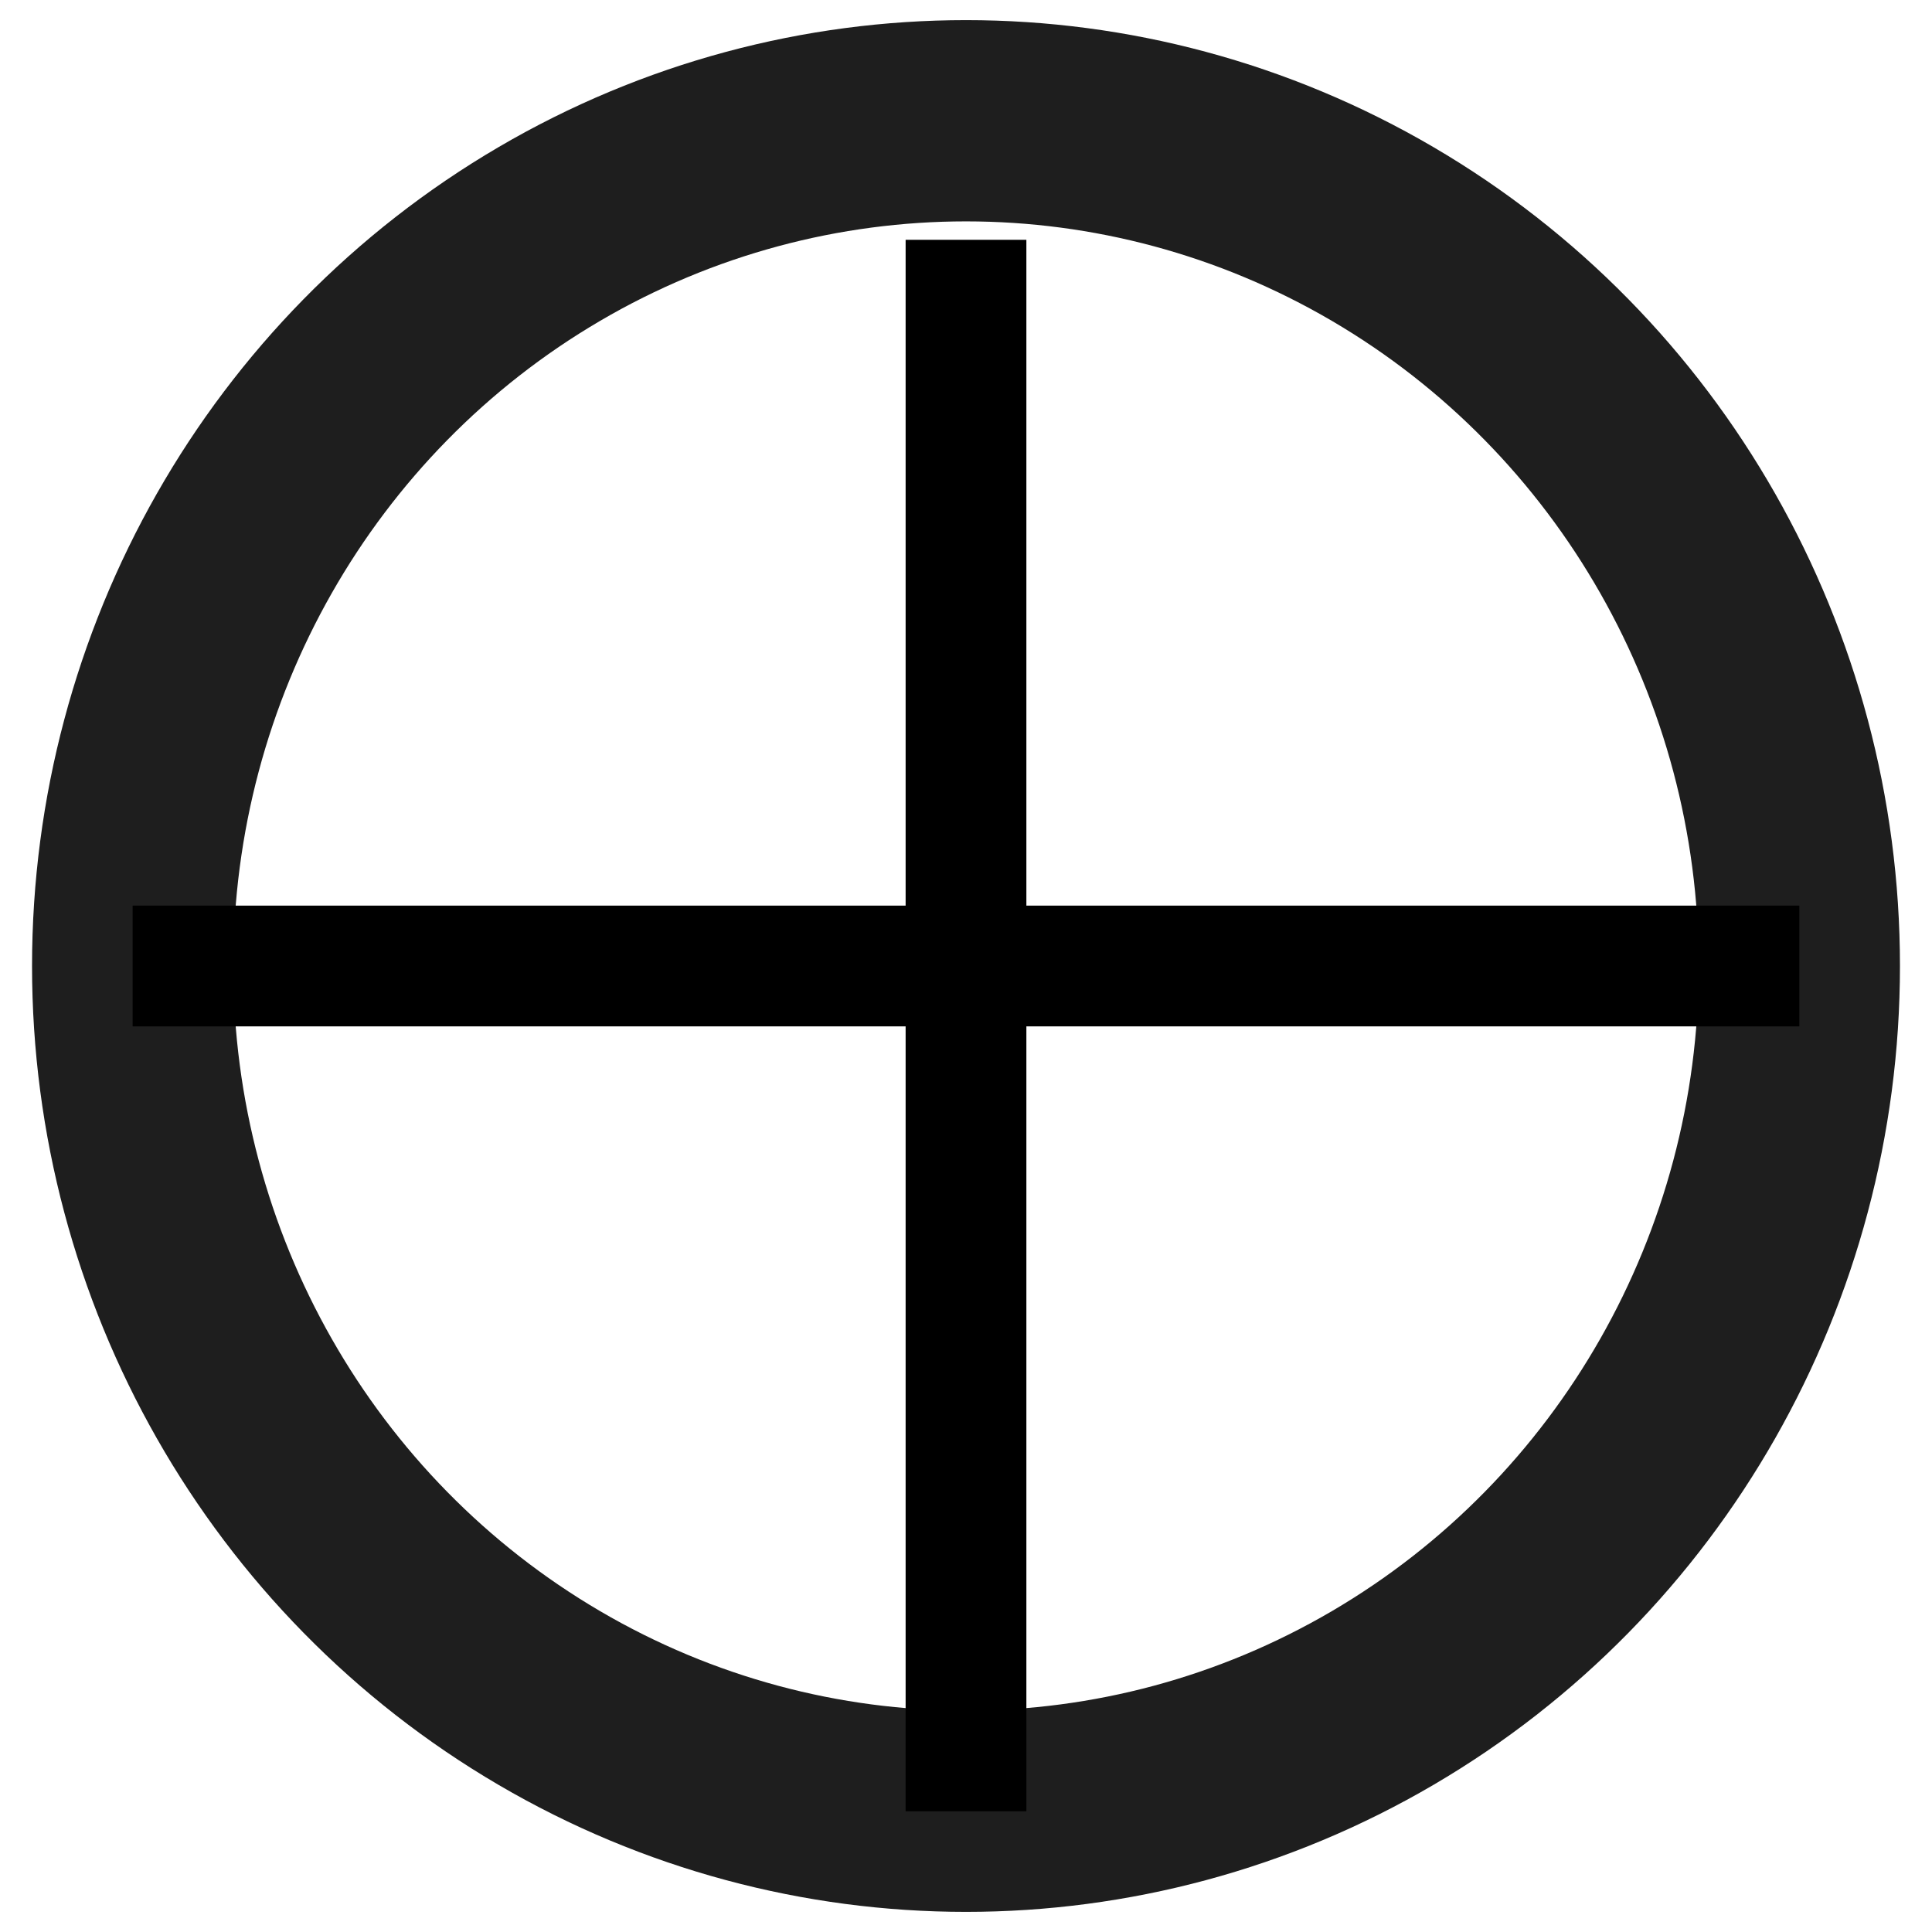
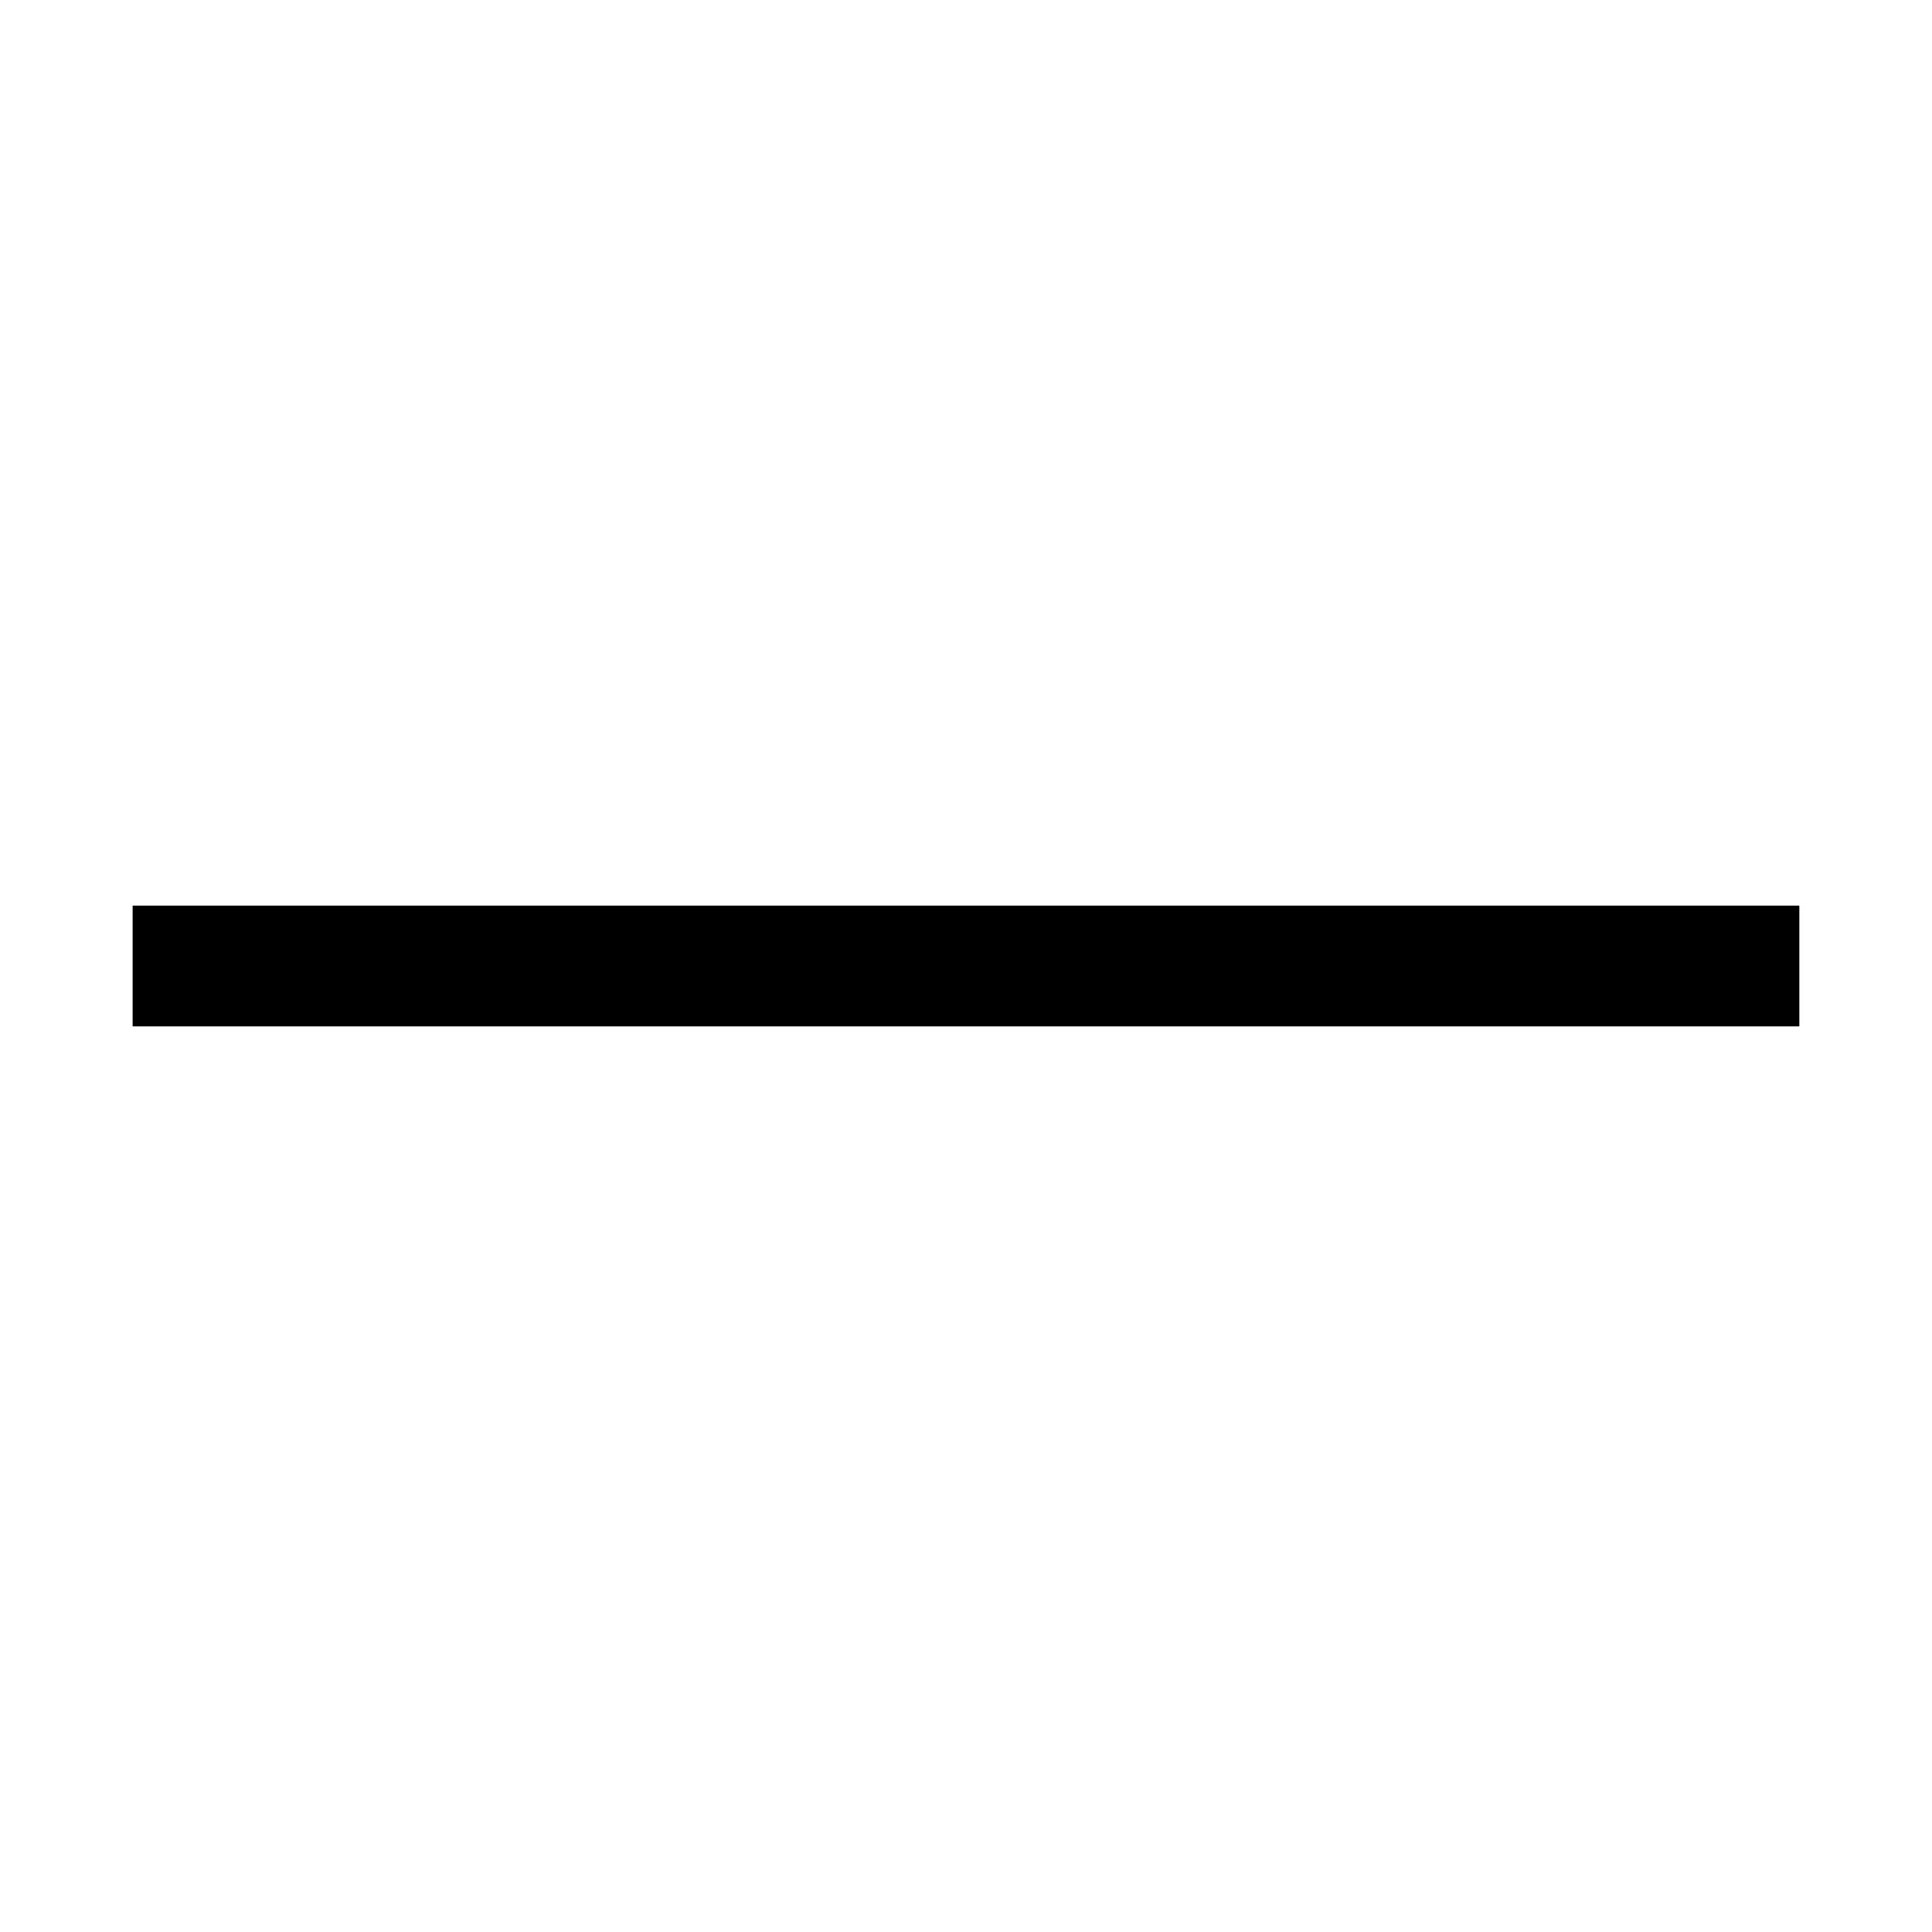
<svg xmlns="http://www.w3.org/2000/svg" id="Layer_1" xml:space="preserve" height="48px" viewBox="0 0 48 48" width="48px" version="1.1" y="0px" x="0px" enable-background="new 0 0 48 48">
  <g stroke-miterlimit="10" fill="none">
-     <ellipse rx="20.704" cy="24" ry="21" stroke="#1E1E1E" cx="24" stroke-width="5" />
-     <line y2="45" x1="24" x2="24" stroke="#000" y1="5.958" stroke-width="3" />
    <line y2="24" x1="3.295" x2="44.704" stroke="#000" y1="24" stroke-width="3" />
  </g>
</svg>